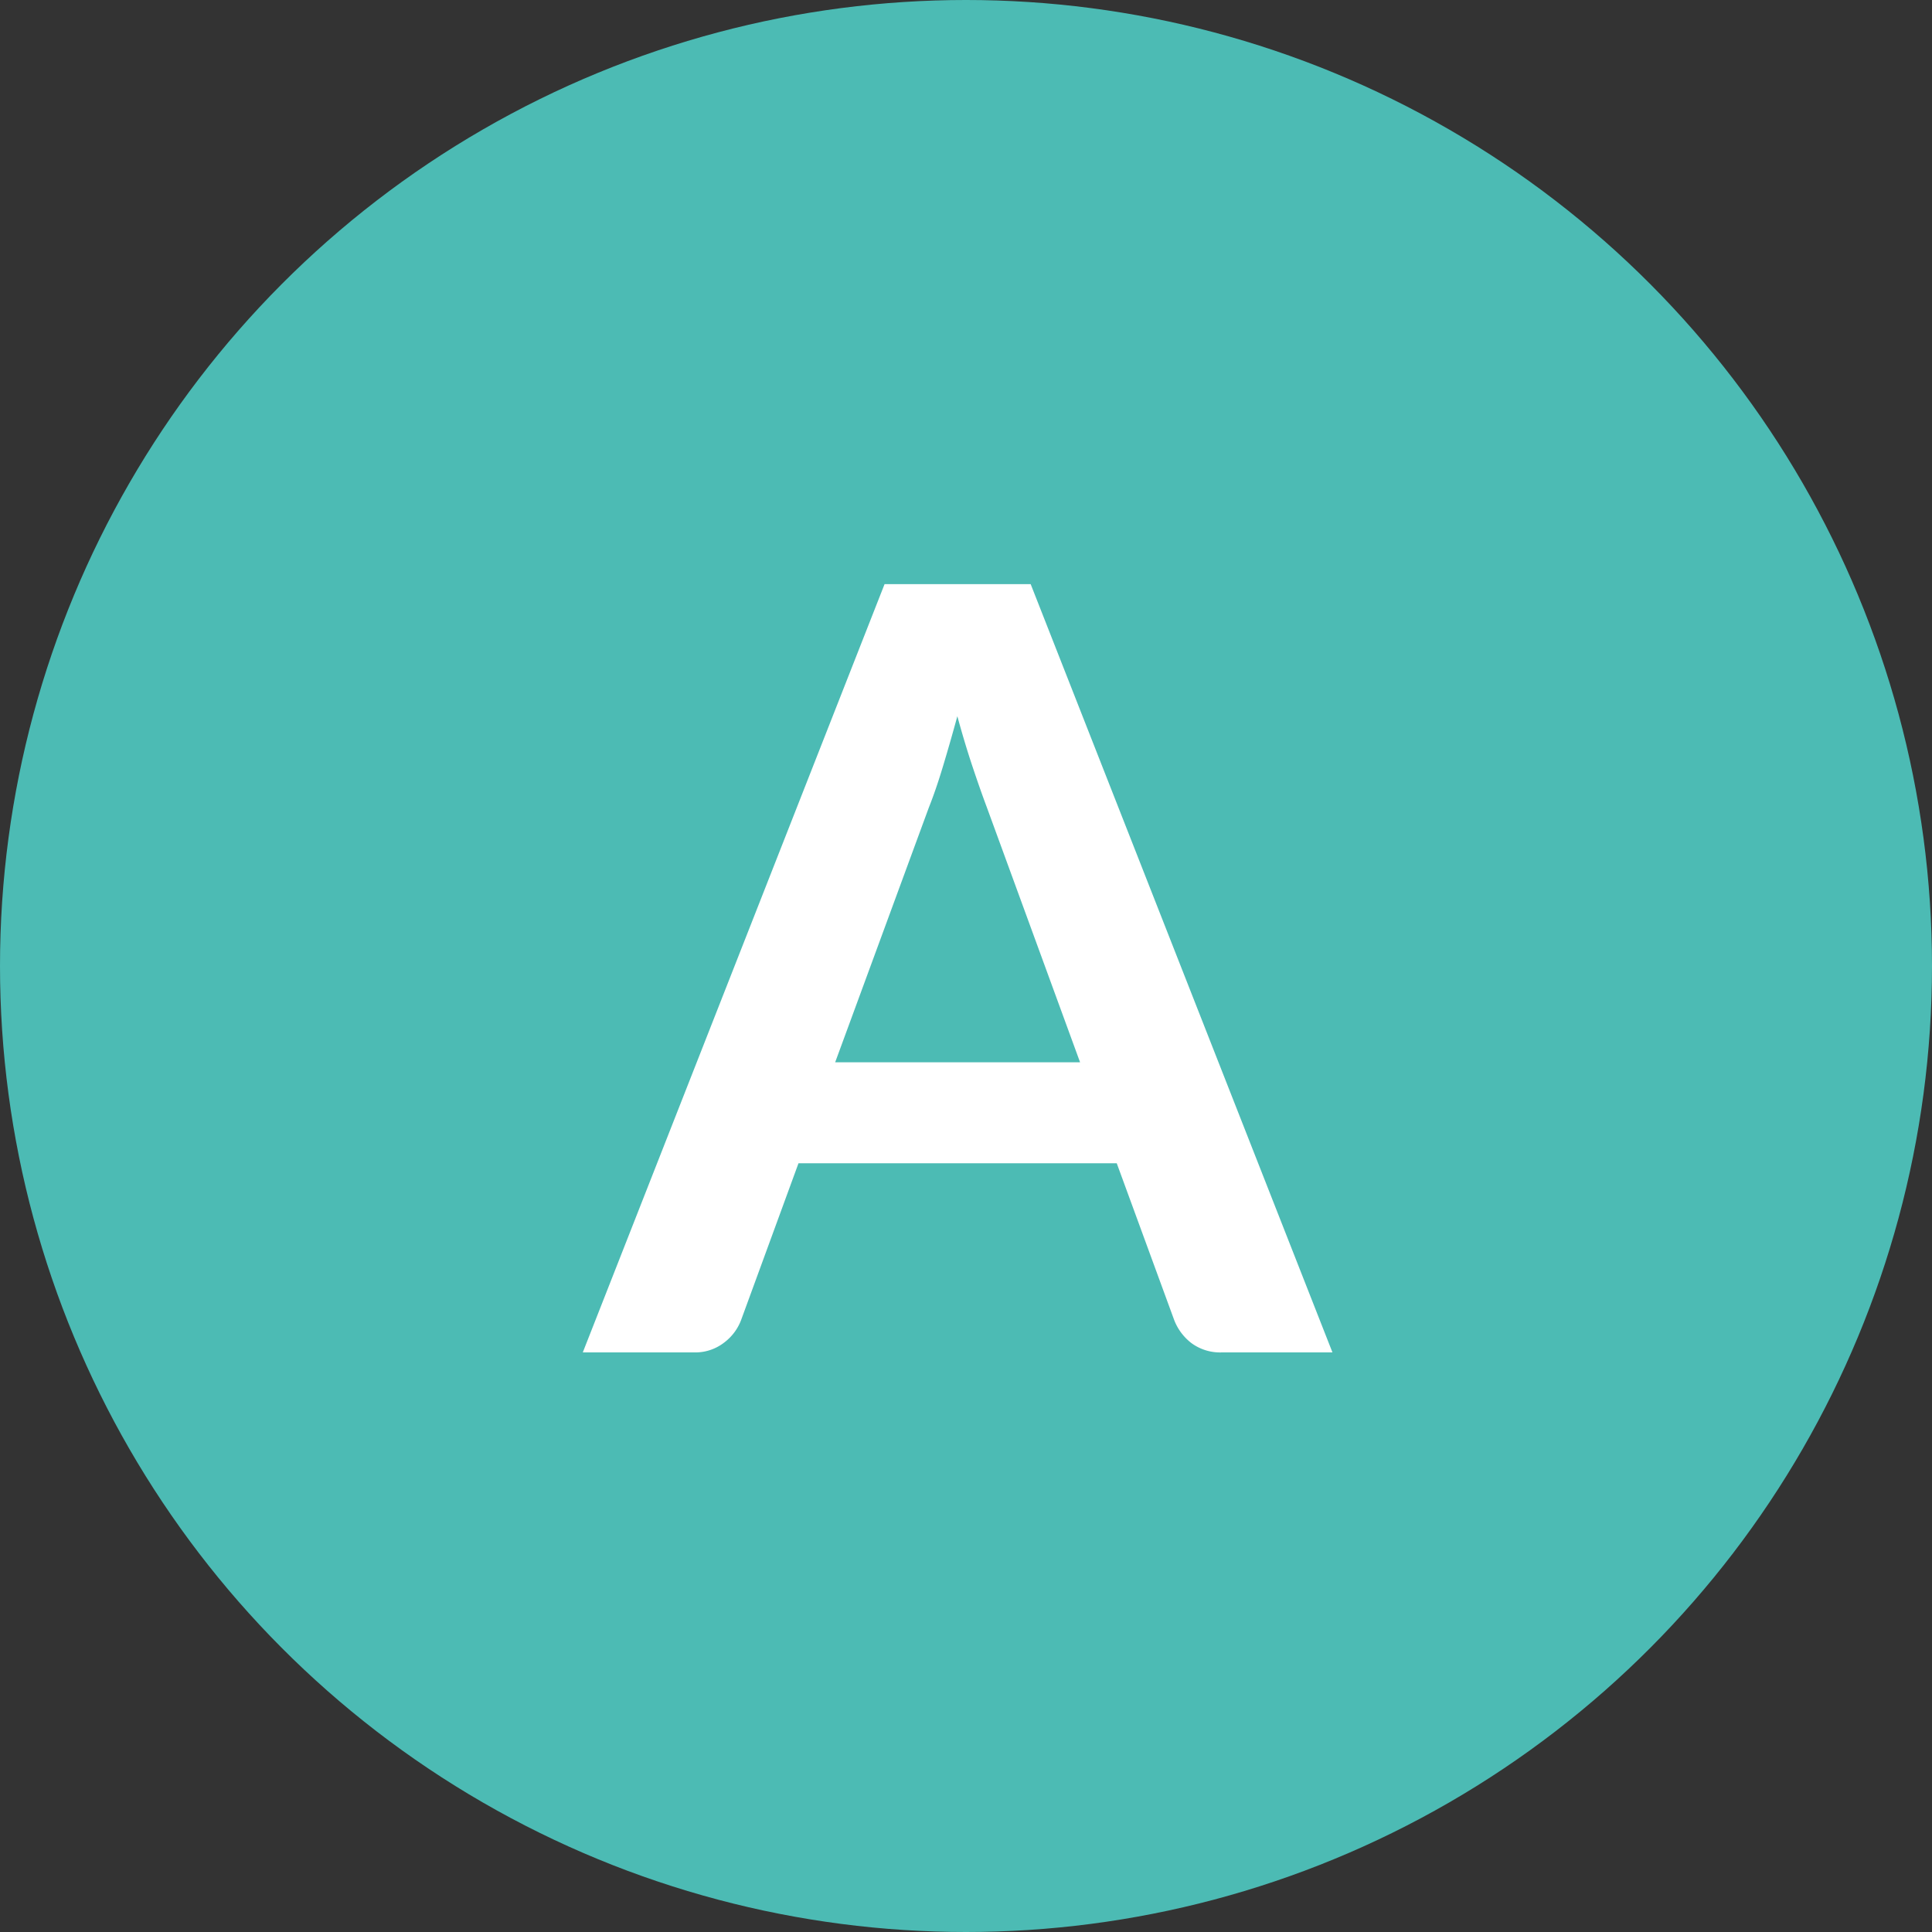
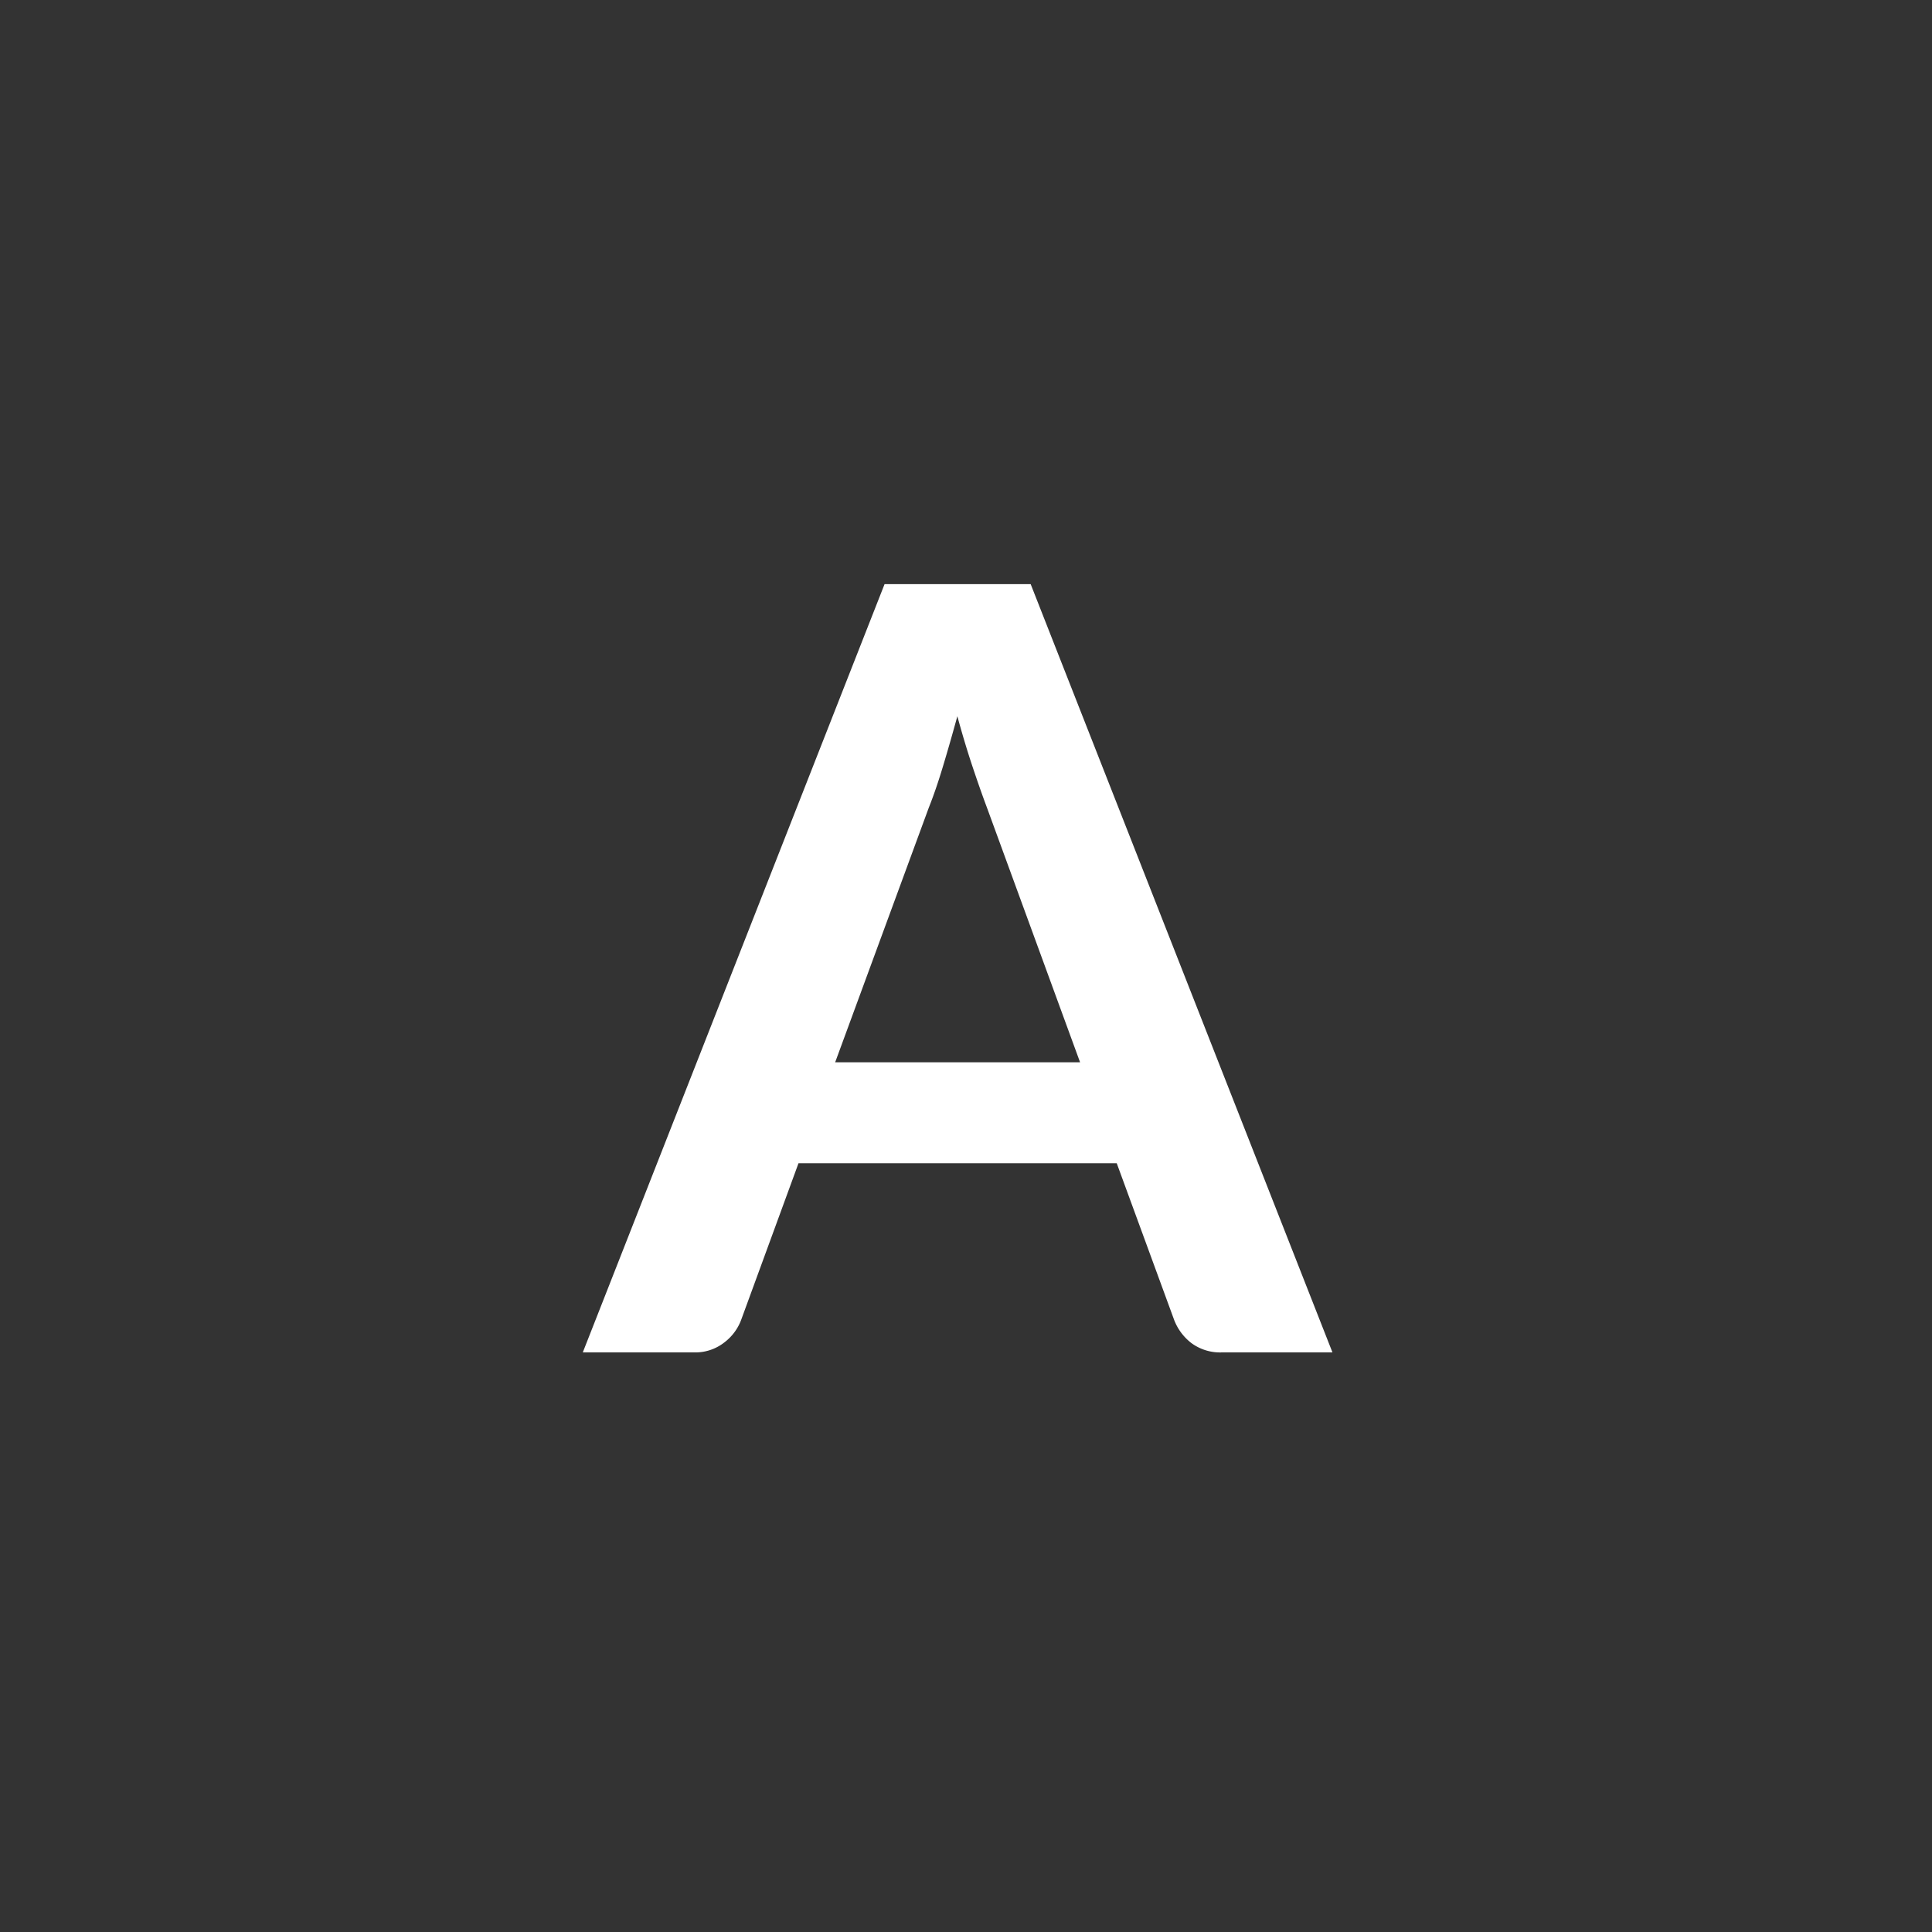
<svg xmlns="http://www.w3.org/2000/svg" width="40" height="40" viewBox="0 0 40 40">
  <rect x="0" y="0" width="40" height="40" fill="#333333" stroke="none" />
  <g id="icon_a" transform="translate(-165 -12137)">
-     <circle id="楕円形_436" data-name="楕円形 436" cx="20" cy="20" r="20" transform="translate(165 12137)" fill="#4cbbb4" />
    <path id="パス_4845" data-name="パス 4845" d="M15.587,0H13.3a1,1,0,0,1-.632-.192,1.1,1.1,0,0,1-.358-.479L11.121-3.916H4.532L3.344-.671A1.041,1.041,0,0,1,3-.209.974.974,0,0,1,2.365,0H.066L6.314-15.906H9.339ZM5.291-6.006h5.071L8.426-11.3q-.132-.352-.292-.831t-.313-1.04q-.154.561-.3,1.045t-.291.847Z" transform="translate(177 12165)" fill="#fff" />
  </g>
</svg>